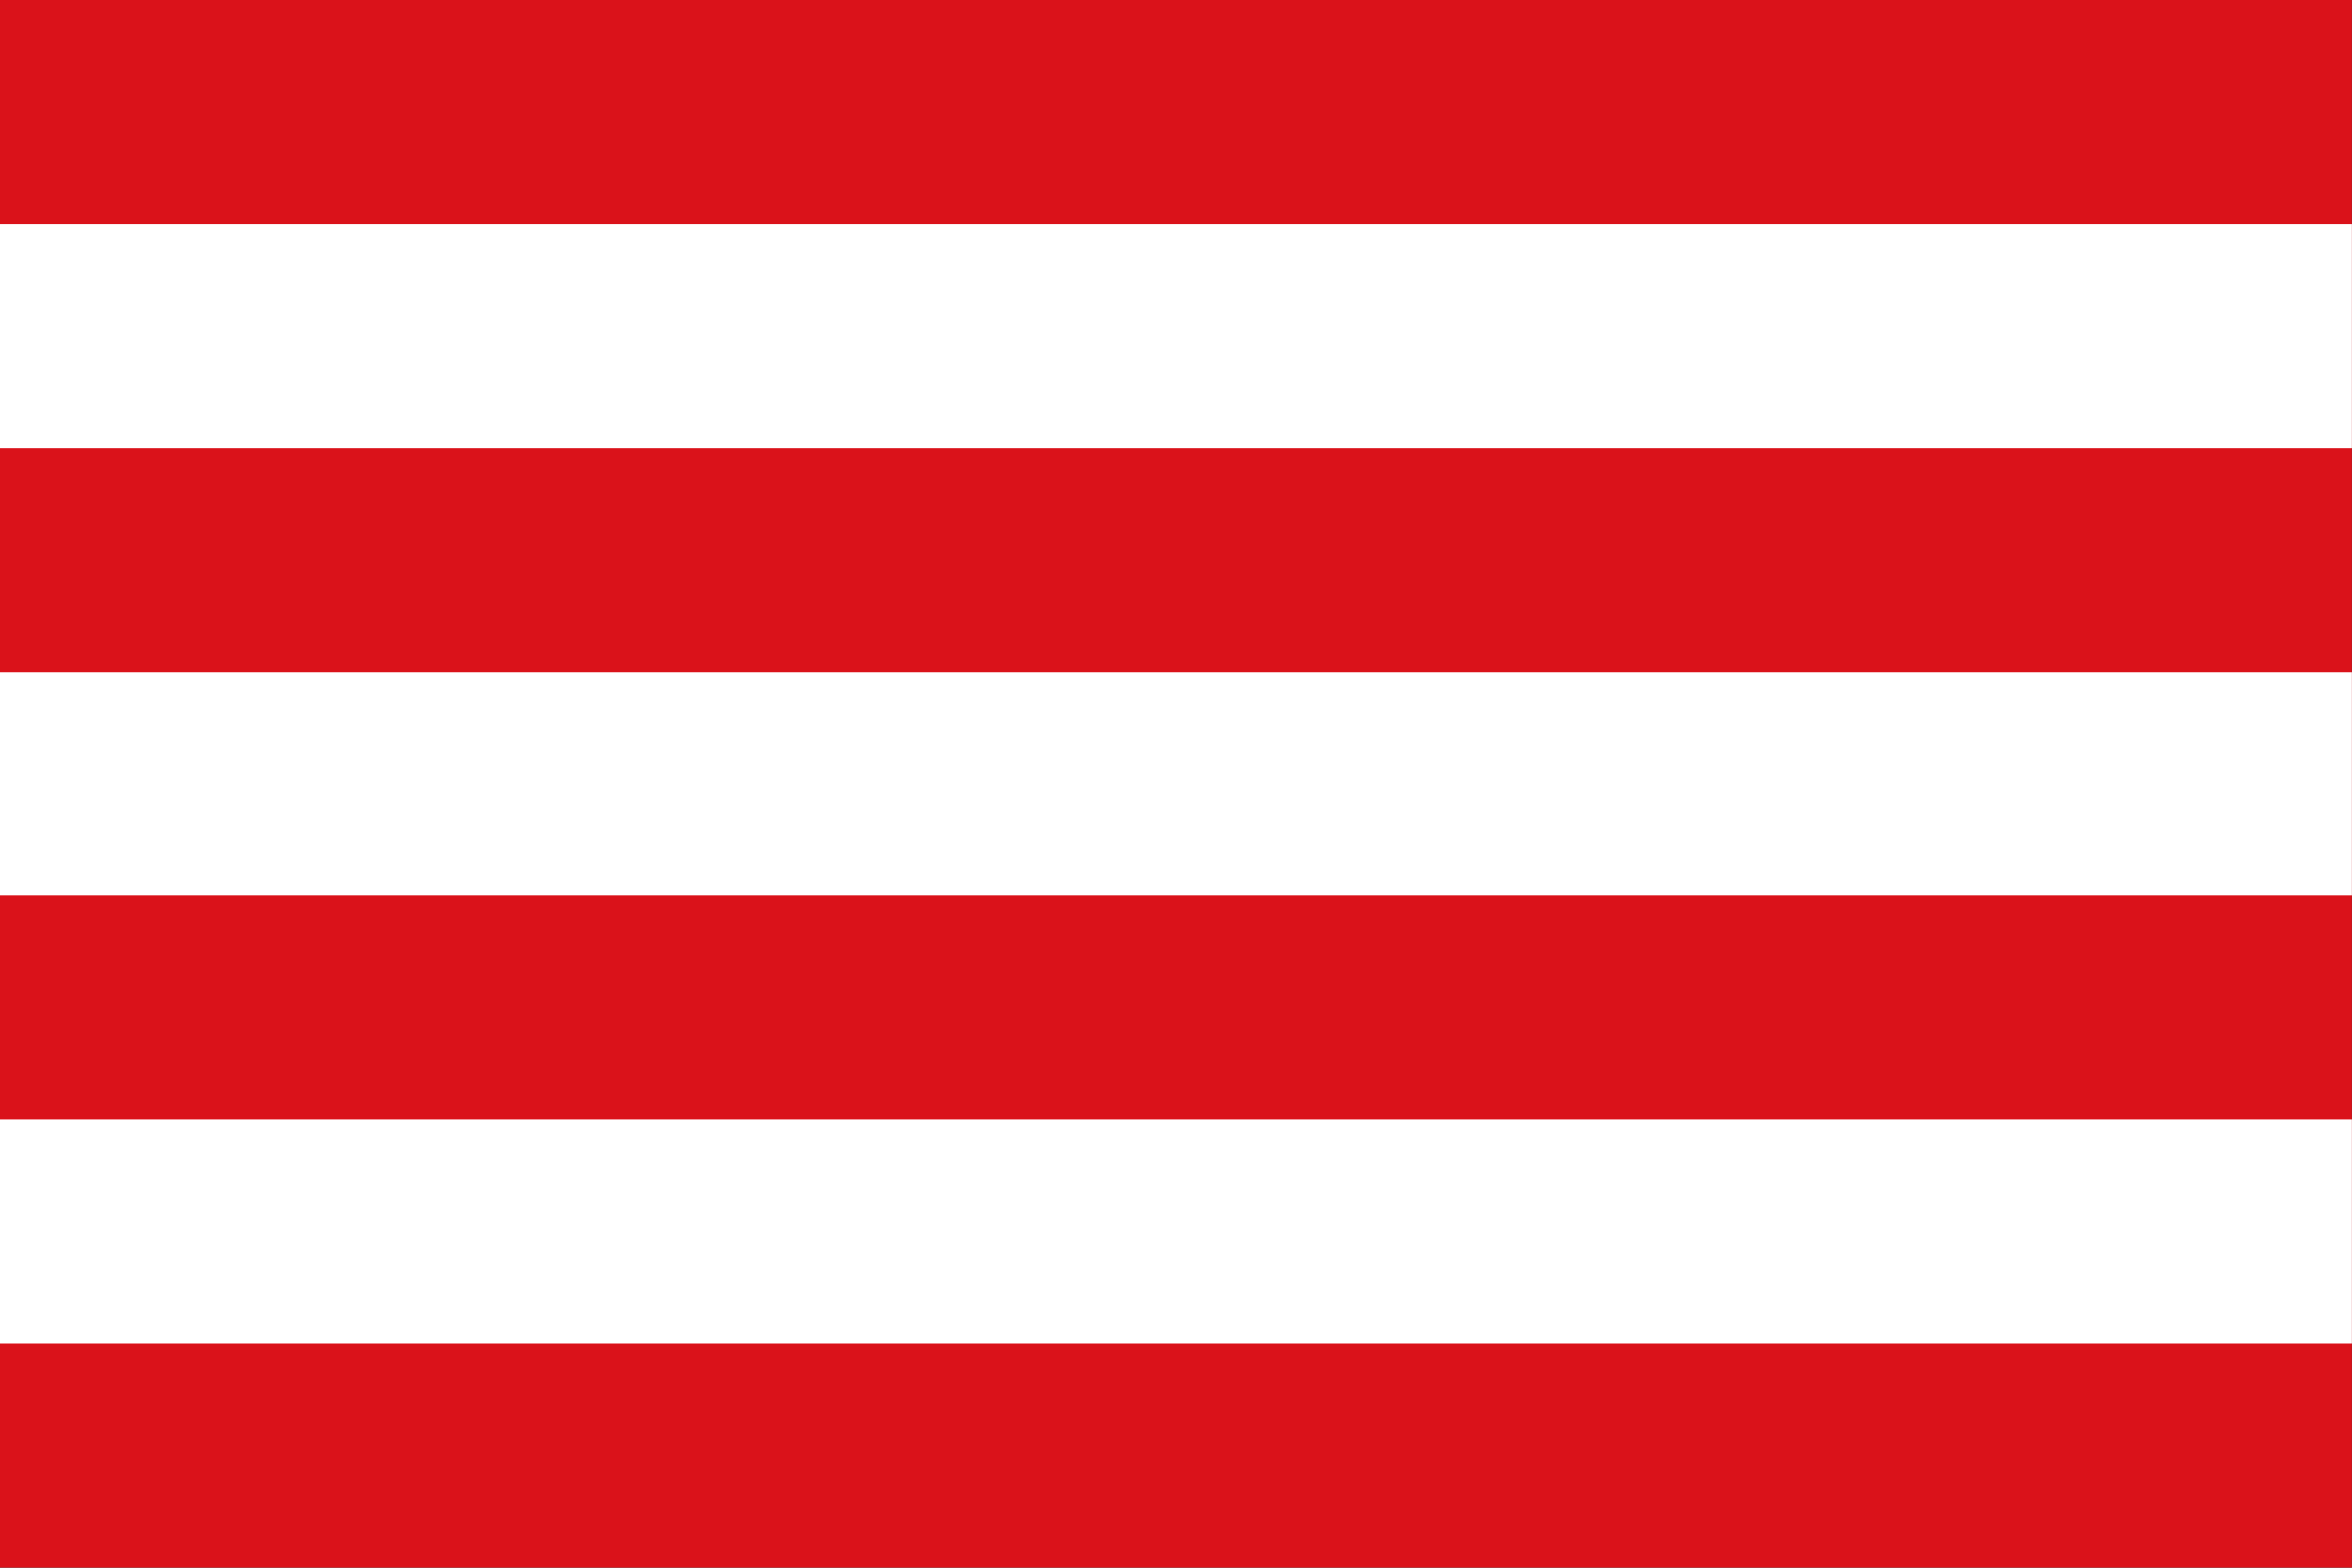
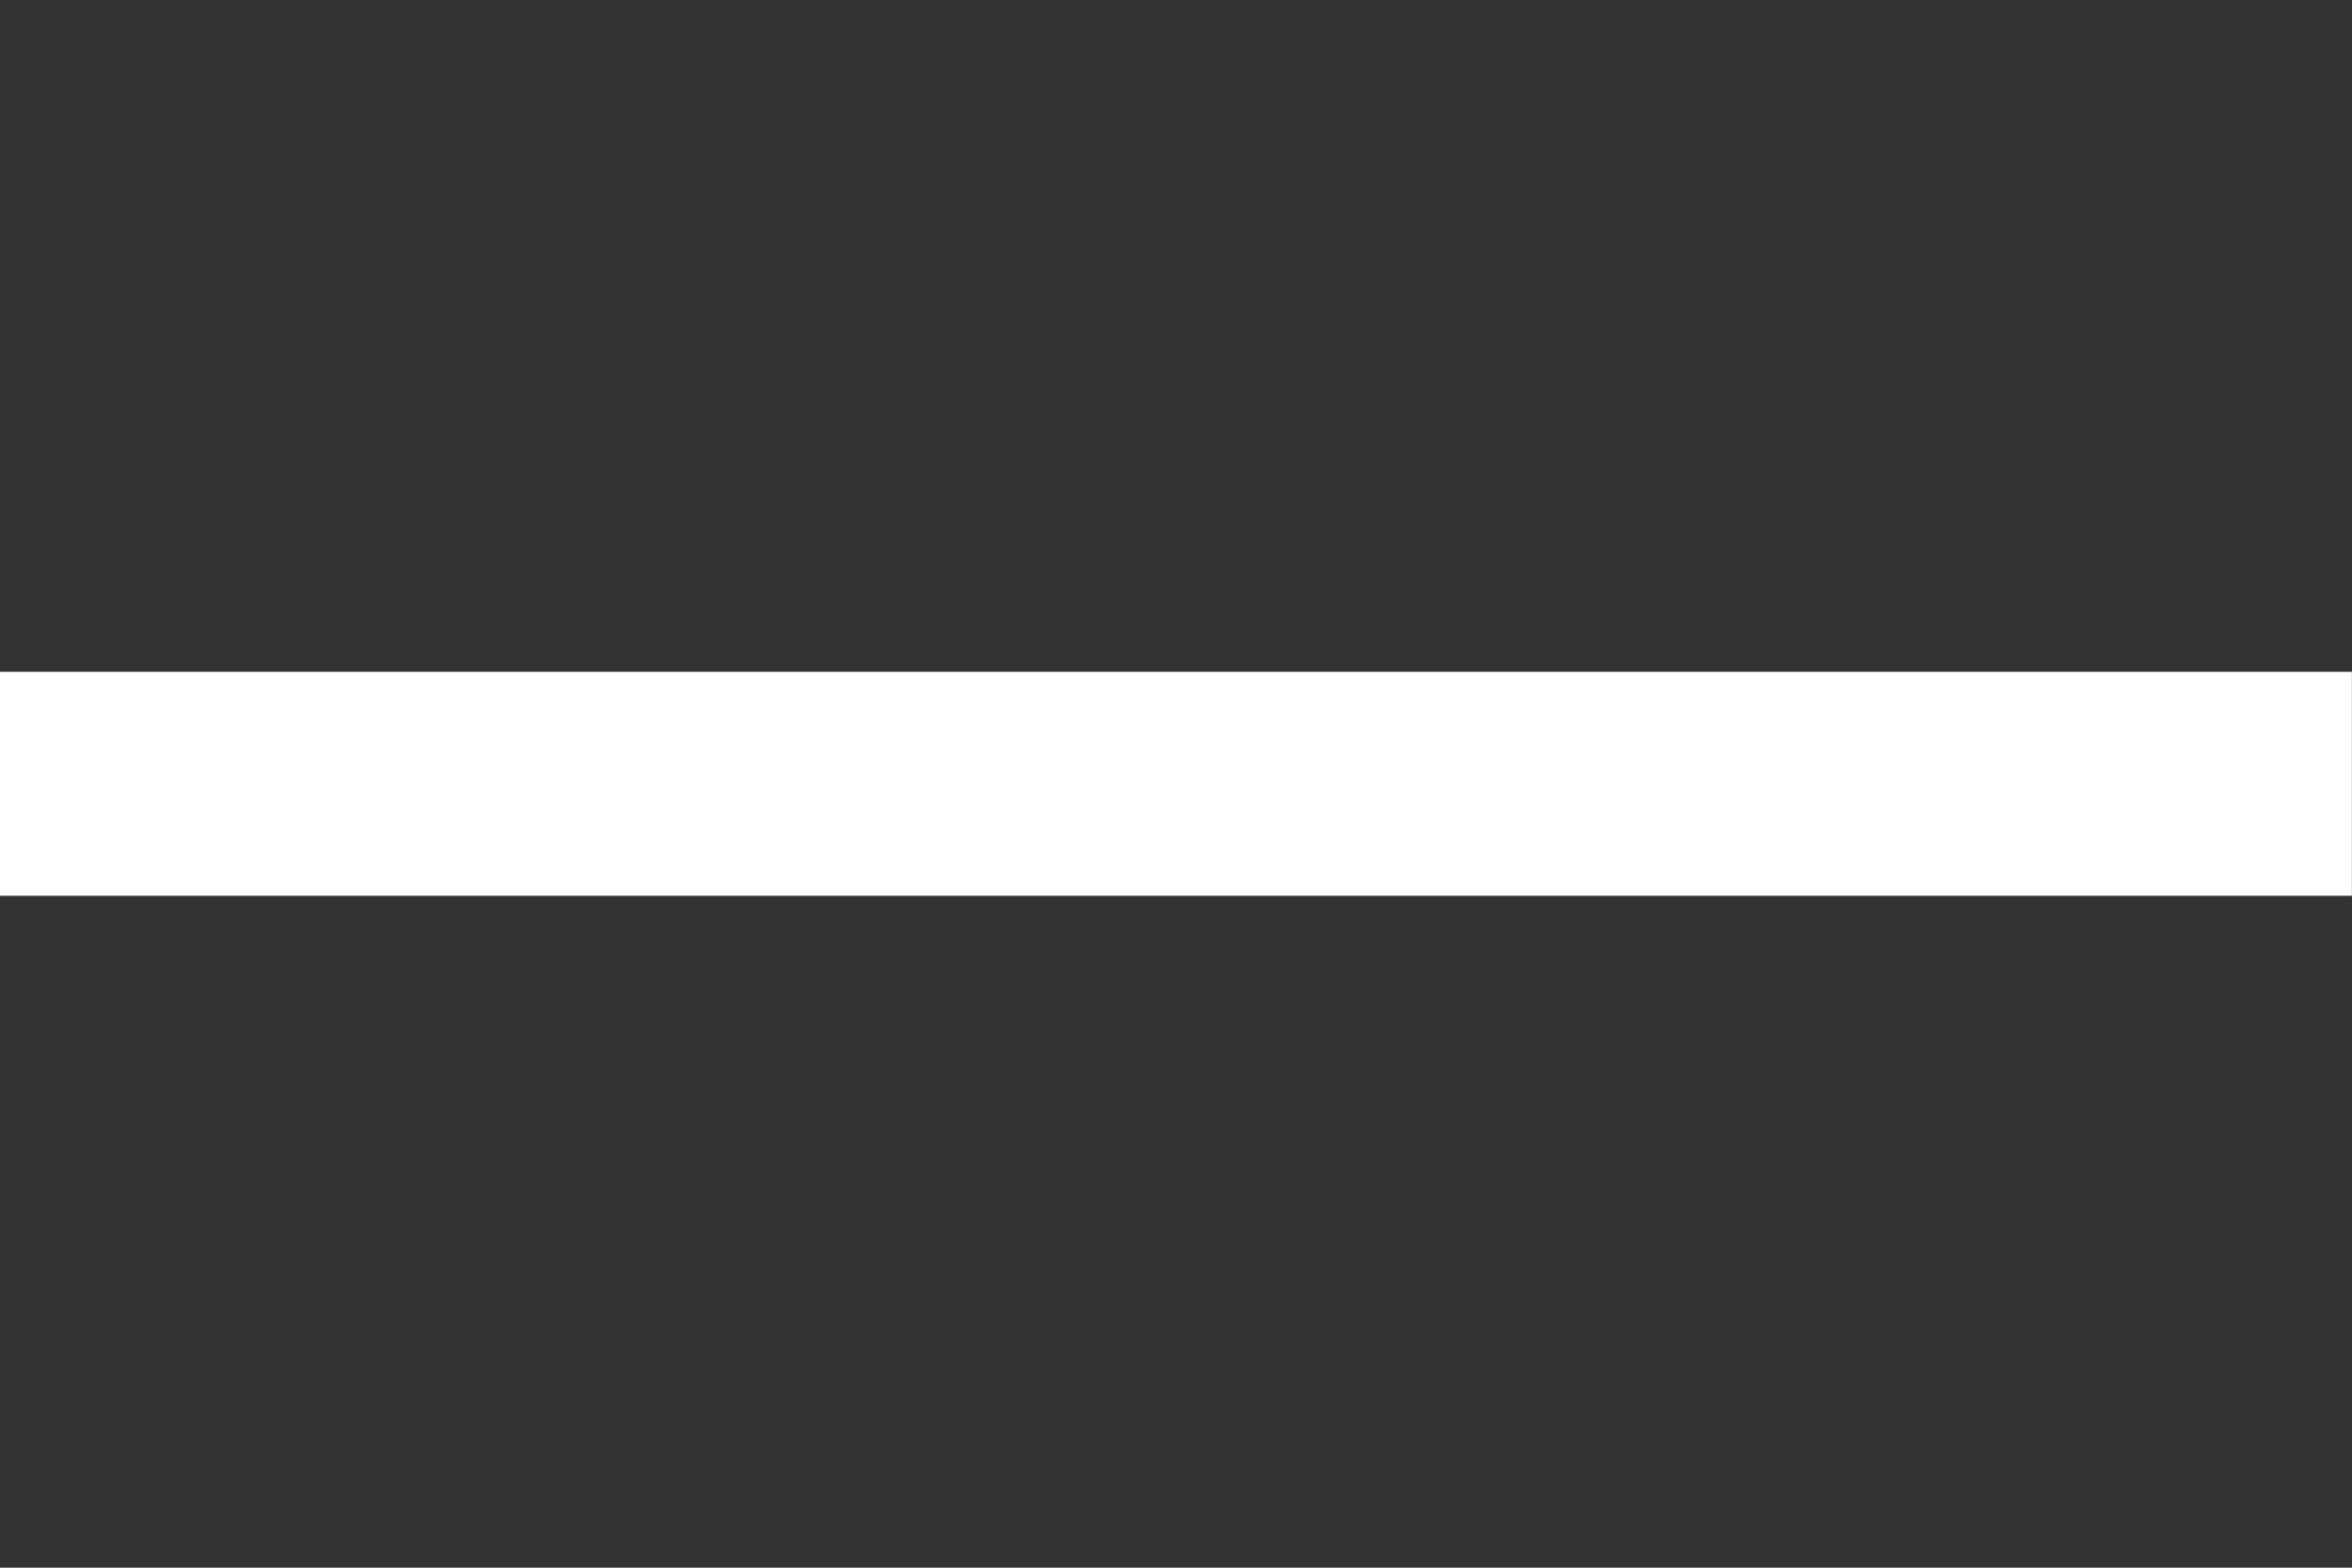
<svg xmlns="http://www.w3.org/2000/svg" xmlns:ns1="http://sodipodi.sourceforge.net/DTD/sodipodi-0.dtd" xmlns:ns2="http://www.inkscape.org/namespaces/inkscape" version="1.0" x="0" y="0" width="600" height="400" id="Hulshout" ns1:version="0.32" ns2:version="0.45.1" ns1:docname="Hulshout.svg" ns2:output_extension="org.inkscape.output.svg.inkscape" ns1:docbase="C:\TIIKERI\Liput\Belgia\provinssit\Antwerpen - kunnat\Turnhout\svg">
  <rect width="100%" height="100%" fill="#333333" stroke="none" />
  <defs id="defs6622" />
  <ns1:namedview ns2:window-height="712" ns2:window-width="1024" ns2:pageshadow="2" ns2:pageopacity="0.0" guidetolerance="10.0" gridtolerance="10.0" objecttolerance="10.0" borderopacity="1.0" bordercolor="#666666" pagecolor="#ffffff" id="base" width="600px" height="400px" ns2:zoom="0.96062963" ns2:cx="191.83902" ns2:cy="134.57927" ns2:window-x="-4" ns2:window-y="-4" ns2:current-layer="Hulshout" />
  <g id="g6626" transform="matrix(2.857,0,0,2.857,0,-3e-6)">
-     <rect id="gules-ground" style="opacity:1;fill:#da121a;fill-opacity:1" y="0" x="0" height="140" width="210" />
-     <rect id="silver-stripe-1" style="opacity:1;fill:#ffffff;fill-opacity:1" y="20" x="0" height="20" width="210" />
    <rect id="silver-stripe-2" style="opacity:1;fill:#ffffff;fill-opacity:1" y="60" x="0" height="20" width="210" />
-     <rect id="silver-stripe-3" style="opacity:1;fill:#ffffff;fill-opacity:1" y="100" x="0" height="20" width="210" />
  </g>
</svg>